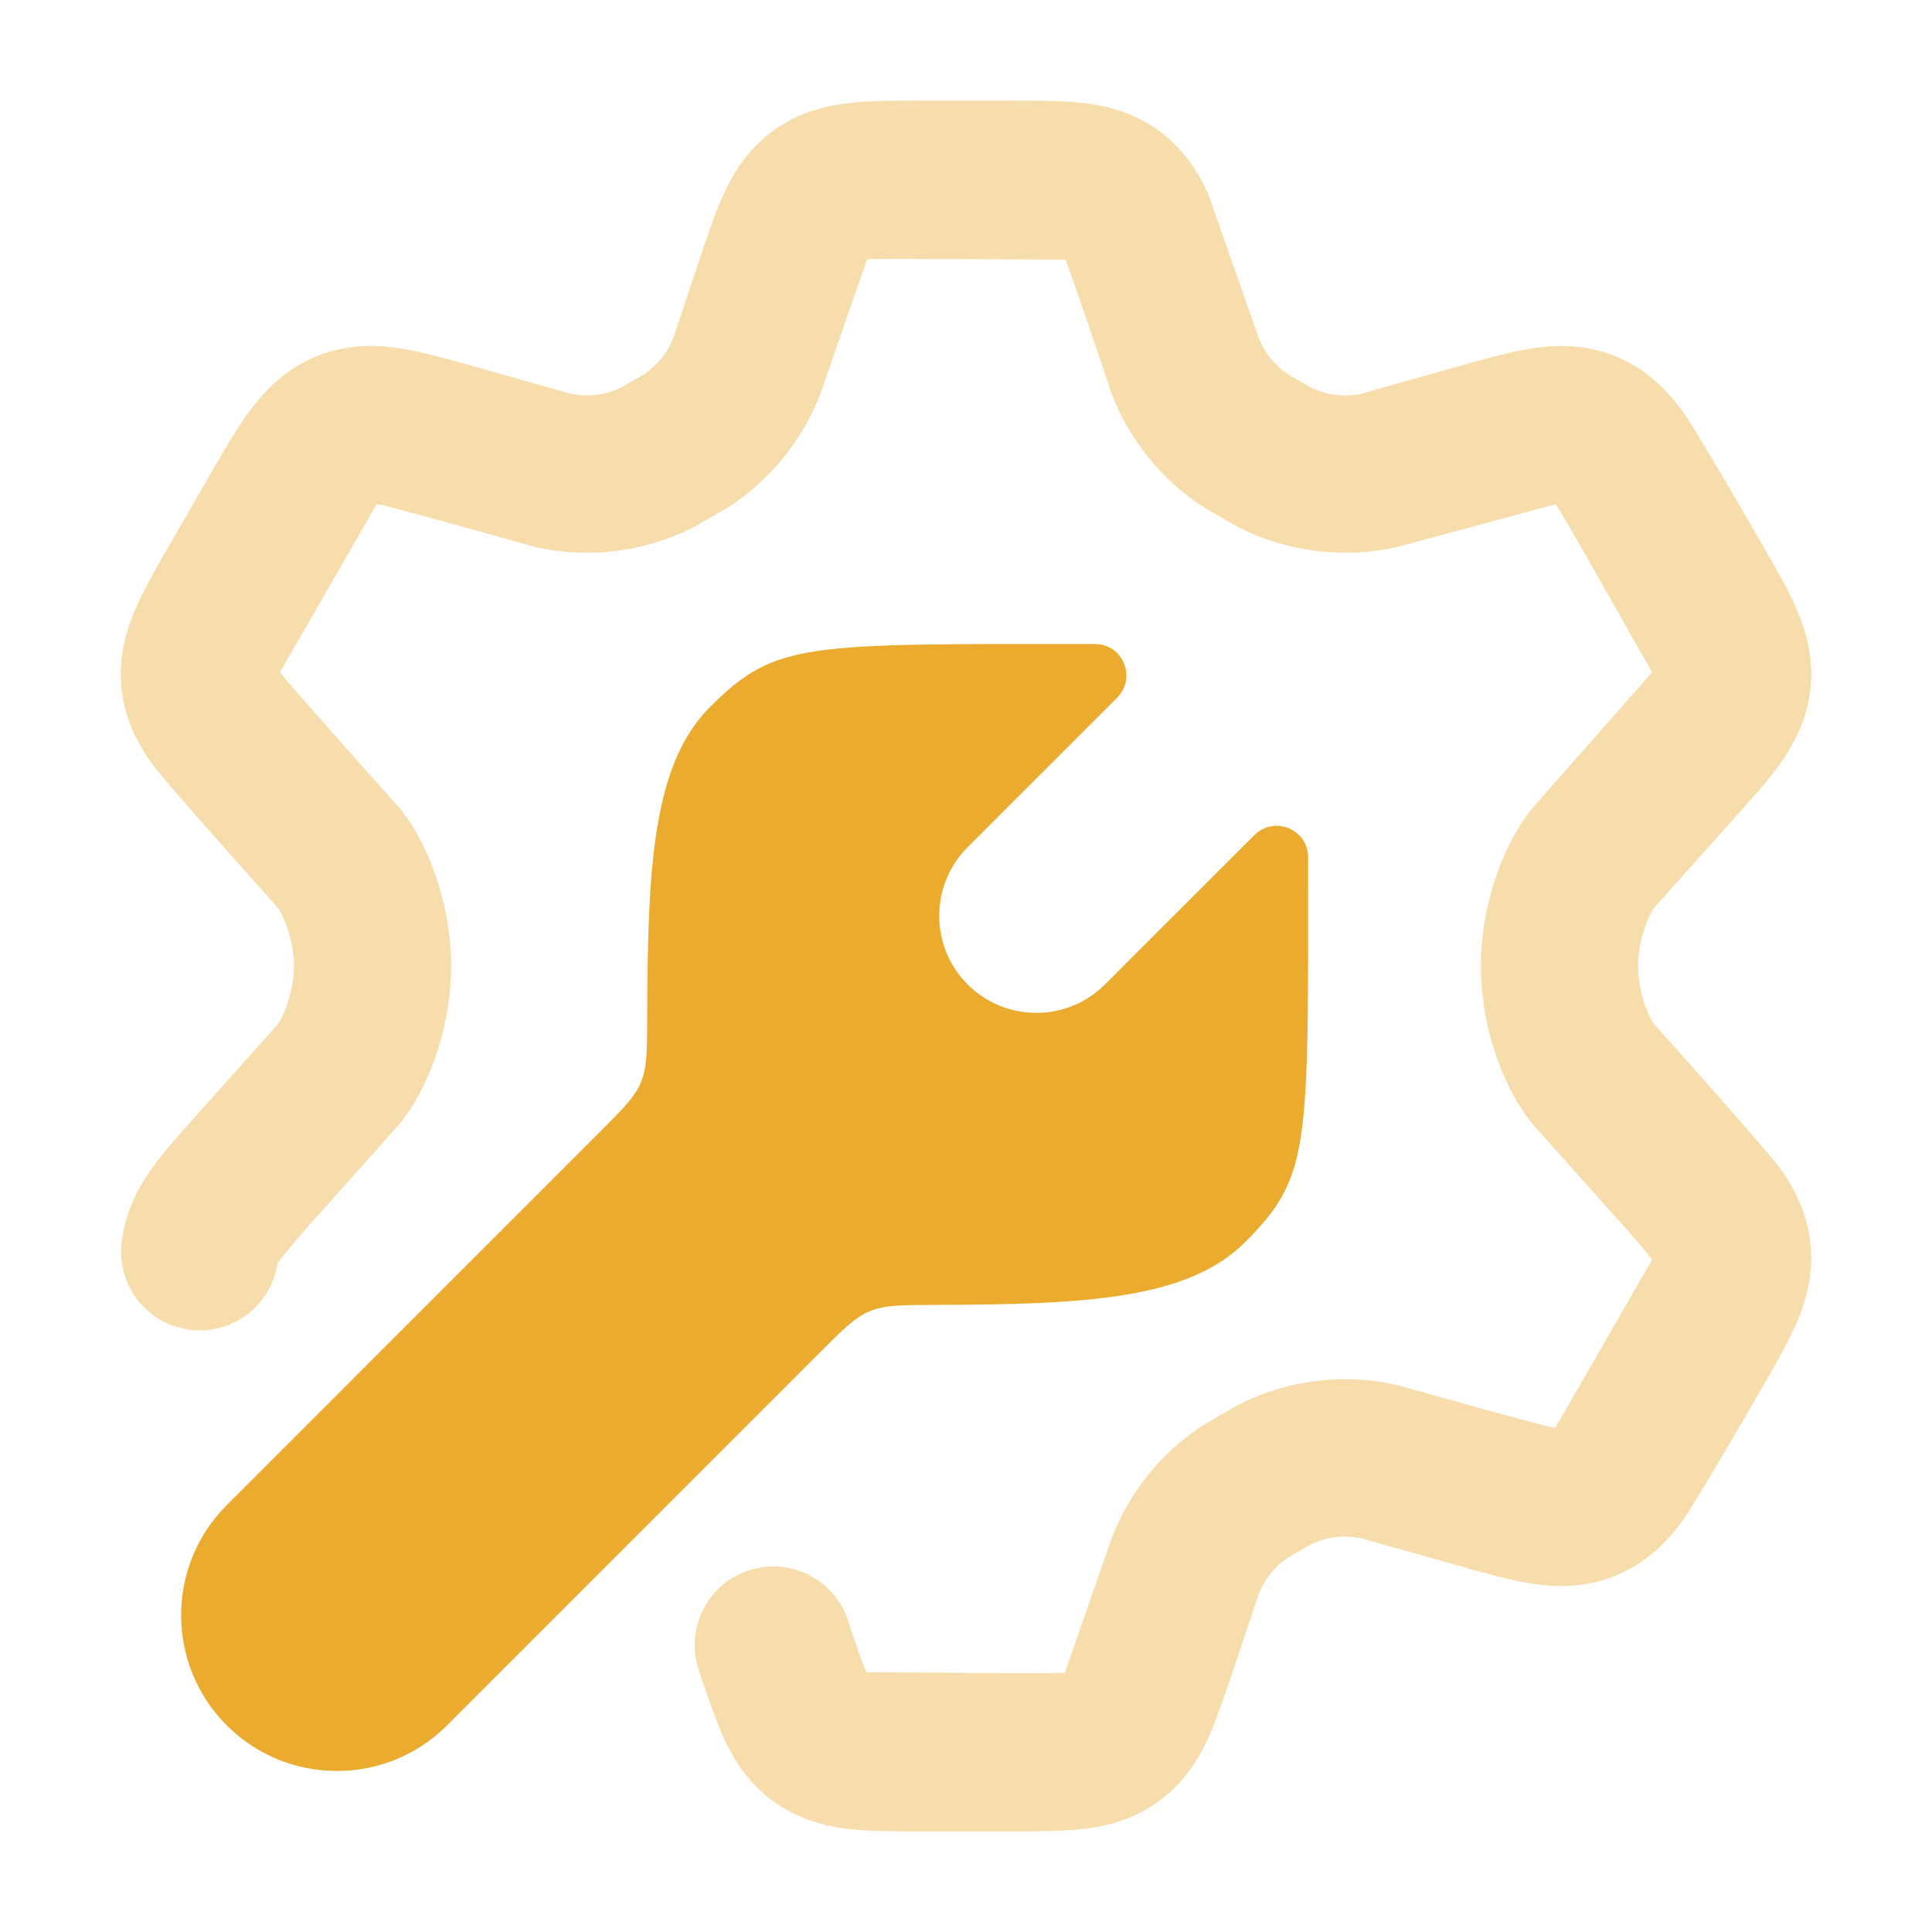
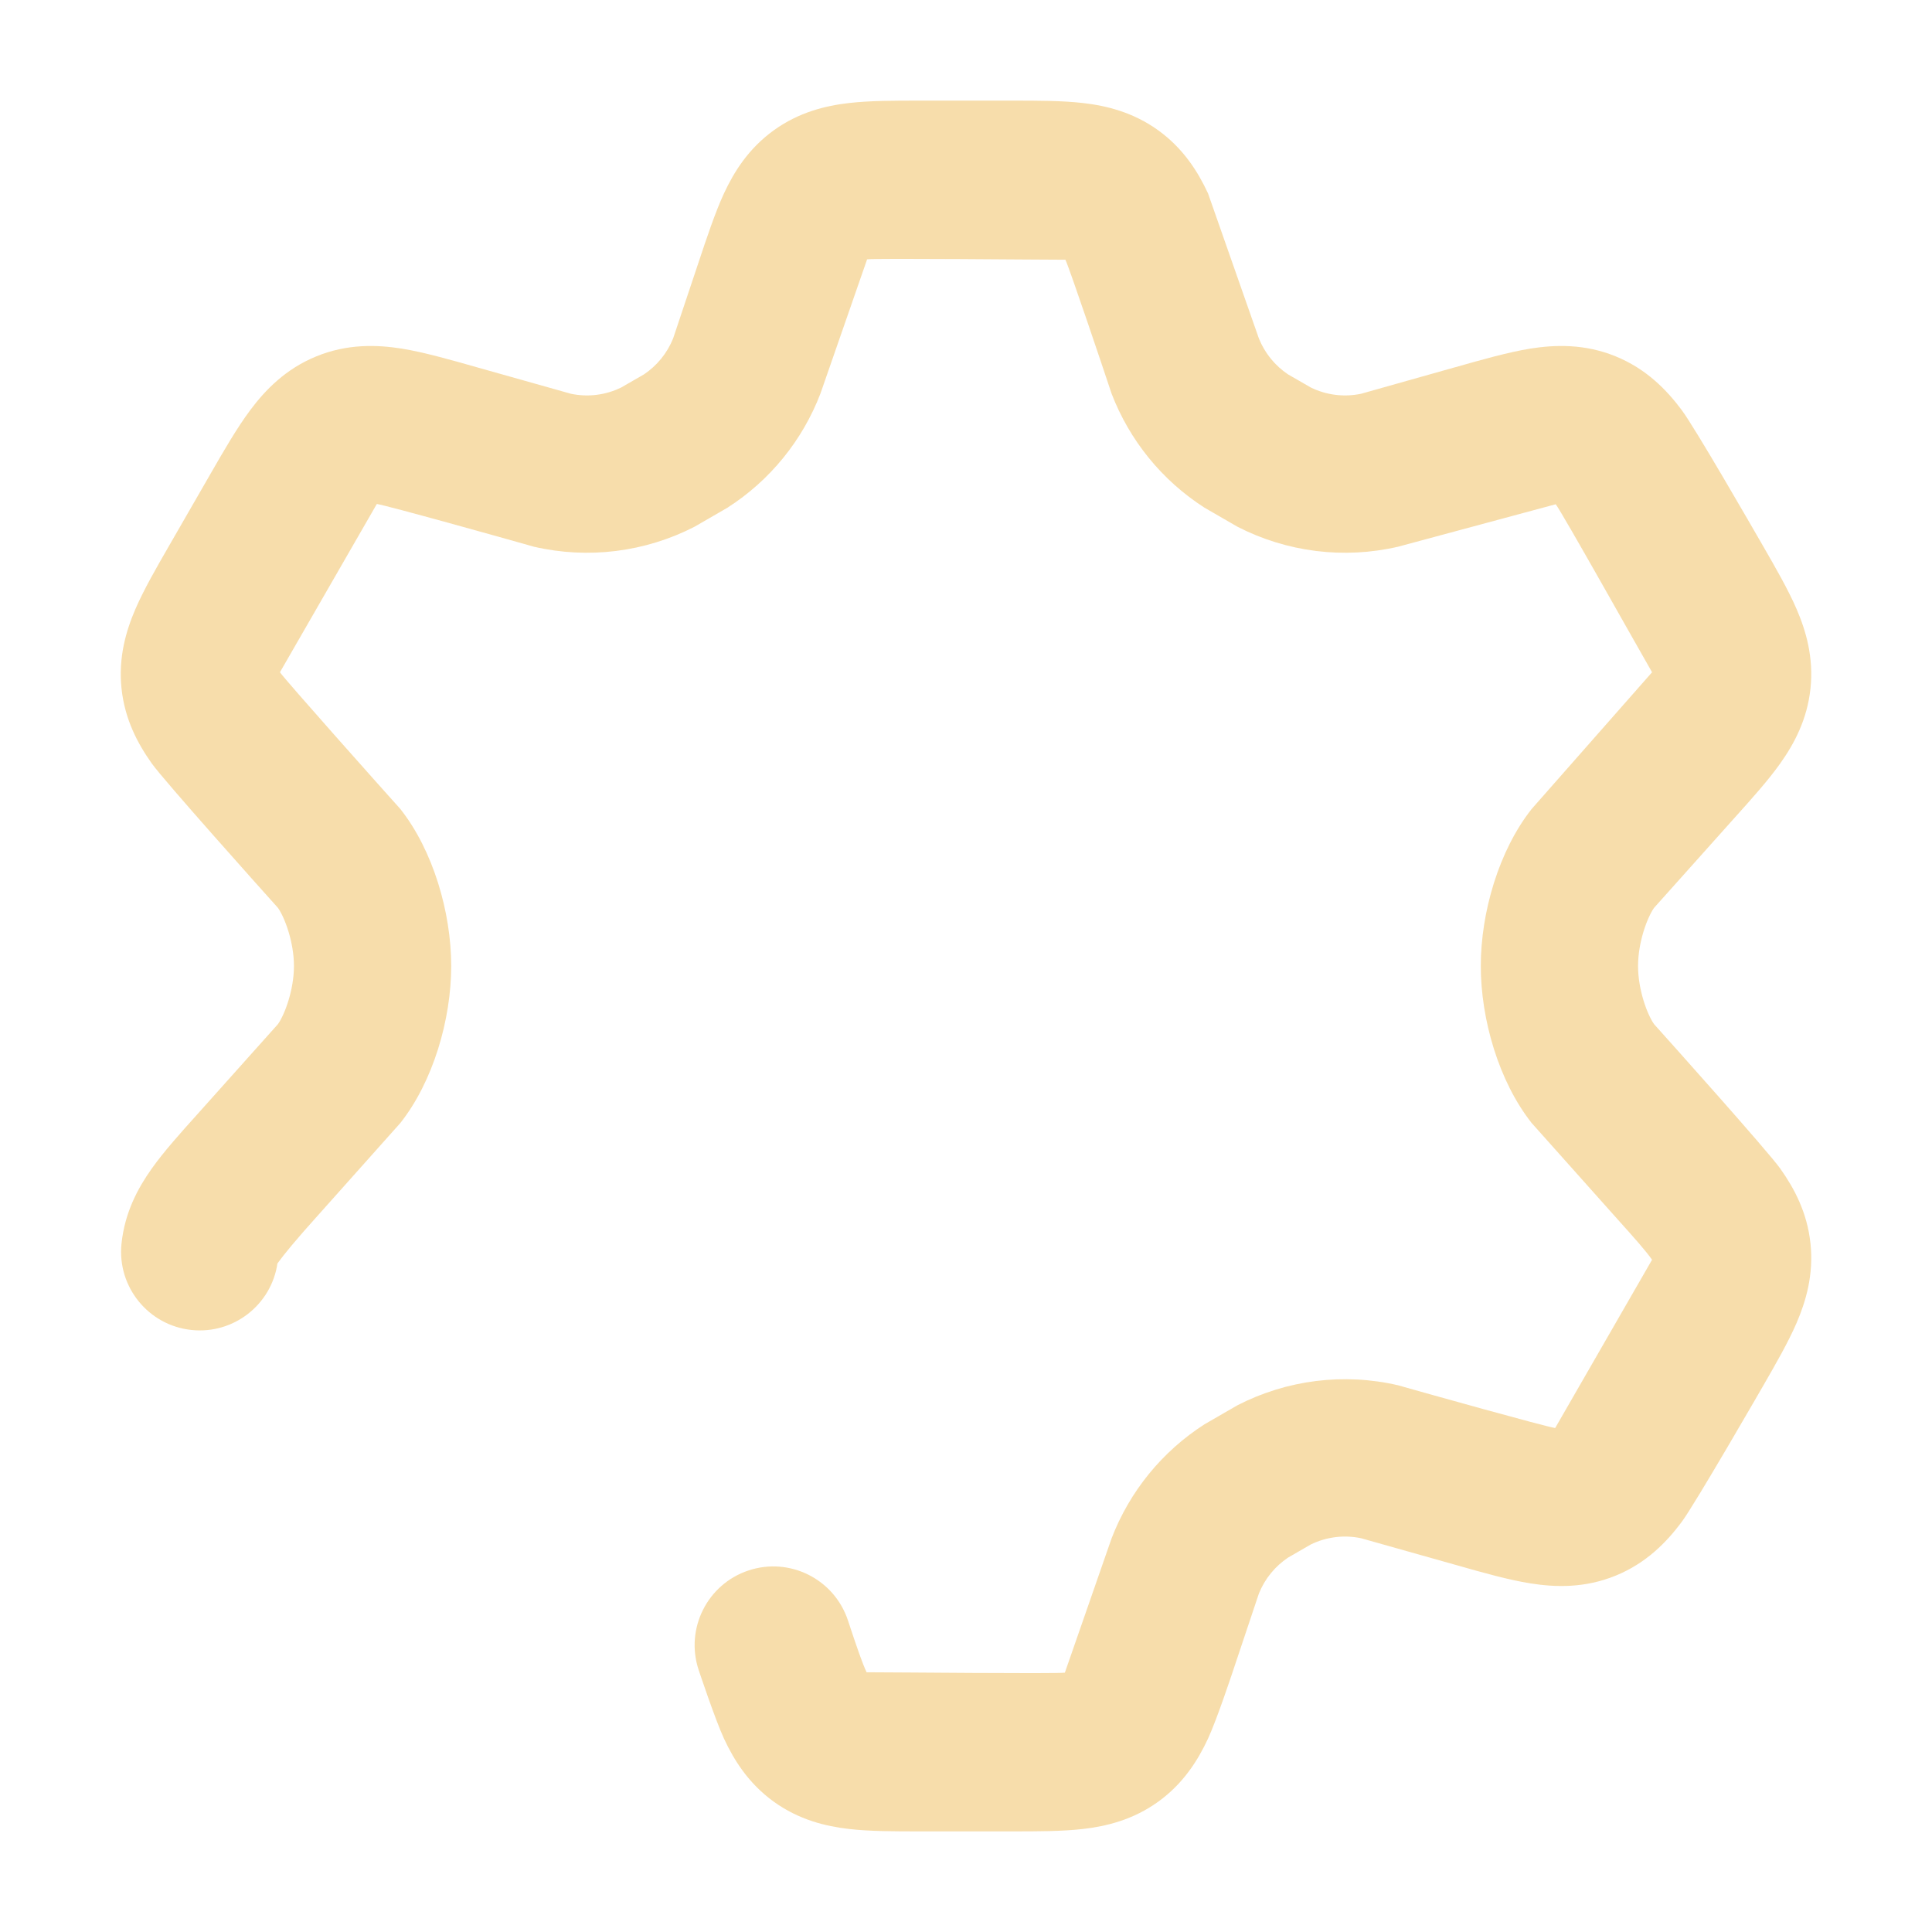
<svg xmlns="http://www.w3.org/2000/svg" width="48" height="48" viewBox="0 0 48 48" fill="none">
  <path opacity="0.4" d="M22.828 2.5H25.172C25.778 2.5 26.385 2.5 26.901 2.559C27.49 2.626 28.152 2.787 28.778 3.239C29.403 3.691 29.764 4.269 30.014 4.807L31.277 8.41C31.424 8.774 31.677 9.085 32.002 9.302L32.566 9.627C32.954 9.817 33.393 9.872 33.815 9.783L36.142 9.127L36.145 9.127C36.772 8.948 37.48 8.747 38.026 8.66C38.648 8.562 39.375 8.542 40.137 8.852C40.899 9.162 41.406 9.684 41.782 10.188C42.113 10.632 43.488 13.019 43.814 13.585C44.119 14.115 44.425 14.646 44.633 15.126C44.87 15.674 45.062 16.333 44.981 17.105C44.9 17.877 44.575 18.481 44.229 18.968C43.926 19.394 43.517 19.849 43.108 20.304L41.094 22.556C40.923 22.801 40.697 23.409 40.697 24C40.697 24.591 40.923 25.199 41.094 25.444C41.503 25.898 43.926 28.606 44.229 29.032C44.575 29.519 44.9 30.123 44.981 30.895C45.062 31.667 44.87 32.325 44.633 32.874C44.425 33.354 44.119 33.885 43.814 34.415C43.814 34.415 42.113 37.368 41.782 37.811C41.406 38.316 40.899 38.838 40.137 39.148C39.375 39.458 38.648 39.438 38.026 39.339C37.48 39.253 36.855 39.075 36.227 38.897L33.815 38.217C33.393 38.128 32.954 38.183 32.566 38.372L32.002 38.698C31.677 38.915 31.424 39.226 31.277 39.59L30.615 41.568C30.615 41.568 30.232 42.722 30.014 43.193C29.764 43.731 29.403 44.309 28.778 44.761C28.152 45.213 27.49 45.374 26.901 45.441C26.385 45.5 25.778 45.5 25.172 45.5H22.828C22.222 45.5 21.615 45.5 21.099 45.441C20.51 45.374 19.848 45.213 19.222 44.761C18.597 44.309 18.236 43.731 17.986 43.193C17.768 42.722 17.358 41.49 17.358 41.49C17.018 40.465 17.572 39.359 18.595 39.018C19.619 38.677 20.725 39.231 21.066 40.256C21.294 40.943 21.417 41.303 21.53 41.547C22.253 41.547 26.19 41.588 26.456 41.557L27.616 38.223C28.064 37.055 28.873 36.061 29.926 35.386L30.745 34.913C31.973 34.282 33.385 34.105 34.731 34.416C35.478 34.628 38.352 35.433 38.638 35.479L41.045 31.298C40.888 31.076 40.635 30.79 40.147 30.247L38.052 27.899C37.241 26.871 36.79 25.335 36.79 24C36.79 22.664 37.241 21.128 38.052 20.101L41.045 16.702C40.657 16.028 38.826 12.761 38.652 12.528L34.731 13.584C33.385 13.894 31.974 13.718 30.745 13.087L29.927 12.614C28.873 11.939 28.064 10.945 27.616 9.777C27.388 9.089 26.583 6.698 26.47 6.453C25.747 6.453 21.81 6.412 21.543 6.443L20.384 9.777C19.936 10.945 19.127 11.939 18.073 12.614L17.255 13.087C16.026 13.718 14.615 13.894 13.269 13.584C12.522 13.372 9.648 12.567 9.362 12.521L6.955 16.702C7.112 16.924 9.46 19.558 9.948 20.101C10.759 21.128 11.21 22.664 11.21 24C11.21 25.335 10.759 26.871 9.948 27.899L7.857 30.243L7.853 30.247C7.365 30.79 7.051 31.169 6.893 31.39C6.74 32.419 5.802 33.153 4.758 33.043C3.685 32.93 2.906 31.969 3.019 30.895C3.1 30.123 3.425 29.519 3.771 29.032C4.074 28.606 4.483 28.151 4.892 27.696L6.906 25.444C7.077 25.199 7.303 24.591 7.303 24C7.303 23.409 7.077 22.801 6.906 22.556C6.497 22.101 4.074 19.394 3.771 18.968C3.425 18.481 3.1 17.877 3.019 17.105C2.938 16.333 3.13 15.674 3.367 15.126C3.575 14.646 3.881 14.115 4.186 13.585L5.236 11.762C5.562 11.195 5.887 10.632 6.218 10.188C6.595 9.684 7.101 9.162 7.863 8.852C8.625 8.542 9.352 8.562 9.974 8.66C10.52 8.747 11.229 8.948 11.856 9.127L14.185 9.783C14.607 9.872 15.046 9.817 15.434 9.627L15.998 9.302C16.323 9.085 16.576 8.774 16.723 8.41L17.358 6.511C17.55 5.934 17.768 5.278 17.986 4.807C18.236 4.269 18.597 3.691 19.222 3.239C19.848 2.787 20.51 2.626 21.099 2.559C21.615 2.5 22.222 2.5 22.828 2.5Z" fill="#EBAB2F" />
-   <path d="M30.938 30.857C29.51 32.284 26.979 32.411 23.209 32.42C22.387 32.422 21.977 32.424 21.61 32.576C21.244 32.728 20.956 33.016 20.38 33.593L11.107 42.866C9.596 44.378 7.145 44.378 5.634 42.866C4.122 41.355 4.122 38.904 5.634 37.393L14.908 28.118C15.484 27.542 15.772 27.254 15.924 26.888C16.076 26.521 16.078 26.111 16.08 25.289C16.089 21.522 16.216 18.989 17.644 17.562C19.271 15.934 19.99 16 27.201 16C27.898 15.997 28.248 16.84 27.756 17.333L24.043 21.046C23.101 21.988 23.098 23.516 24.041 24.458C24.983 25.4 26.511 25.401 27.453 24.458L31.167 20.746C31.66 20.254 32.503 20.605 32.5 21.301C32.5 28.51 32.566 29.229 30.938 30.857Z" fill="#EBAB2F" />
</svg>